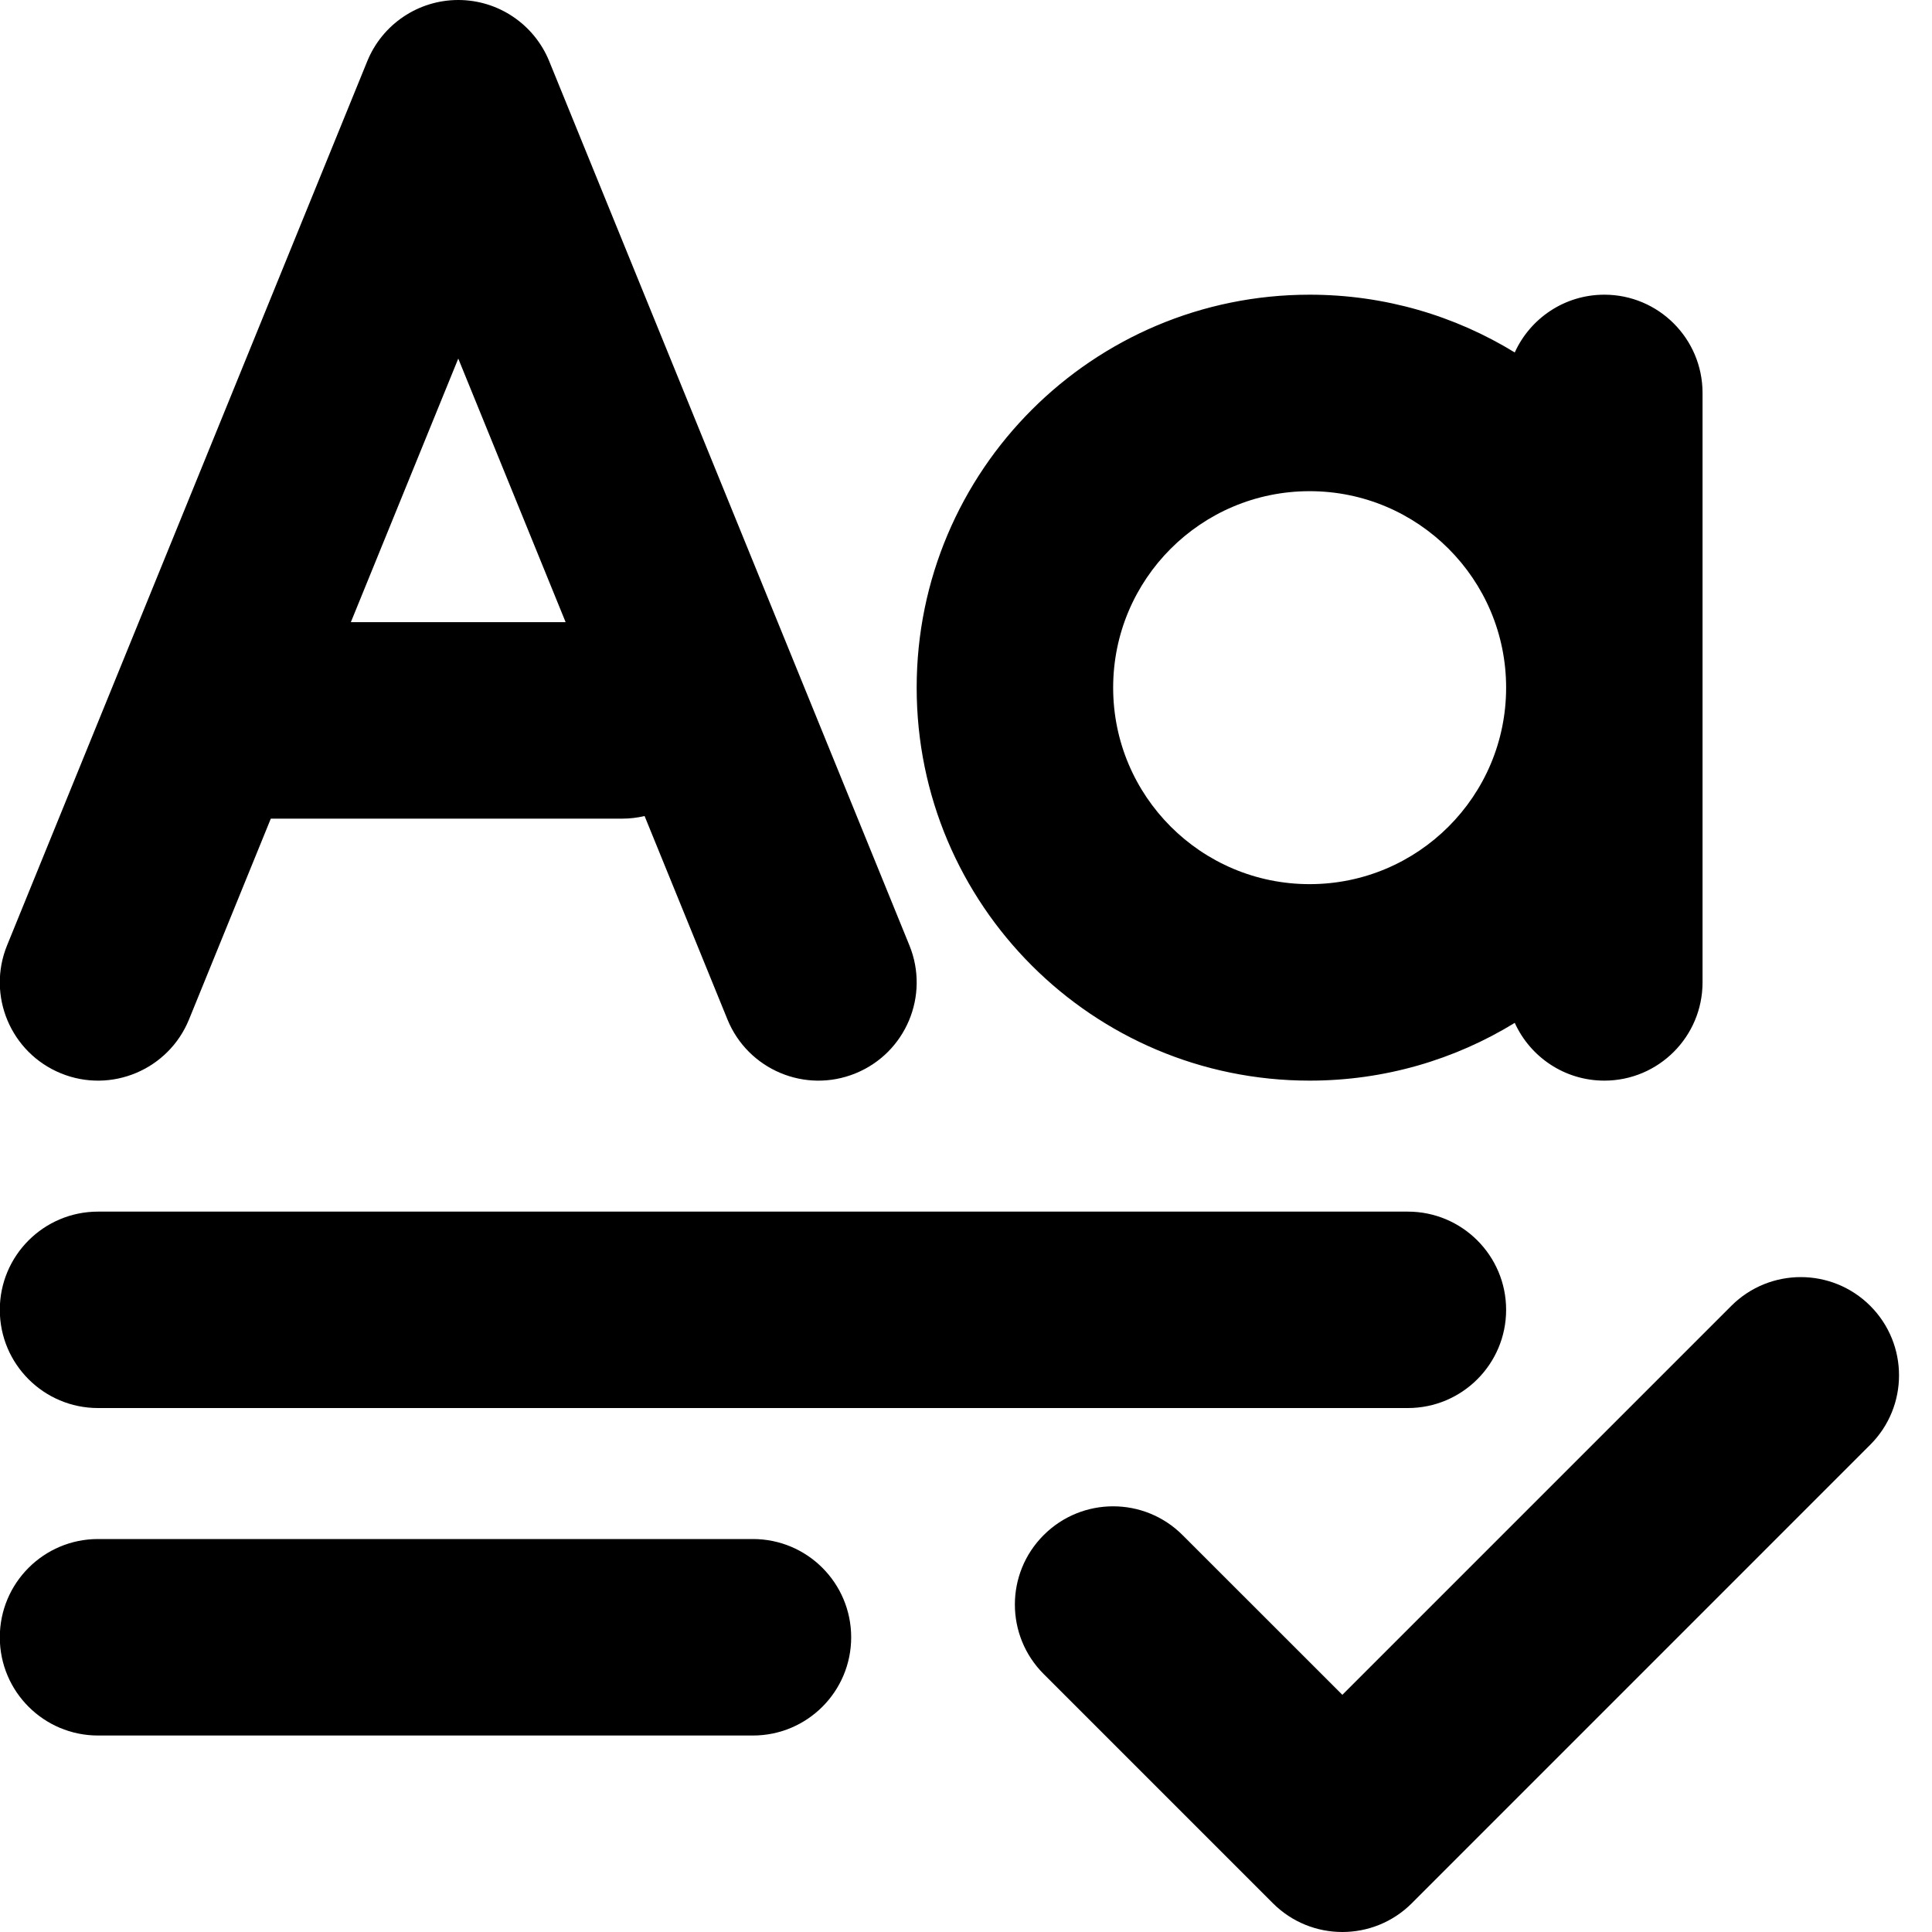
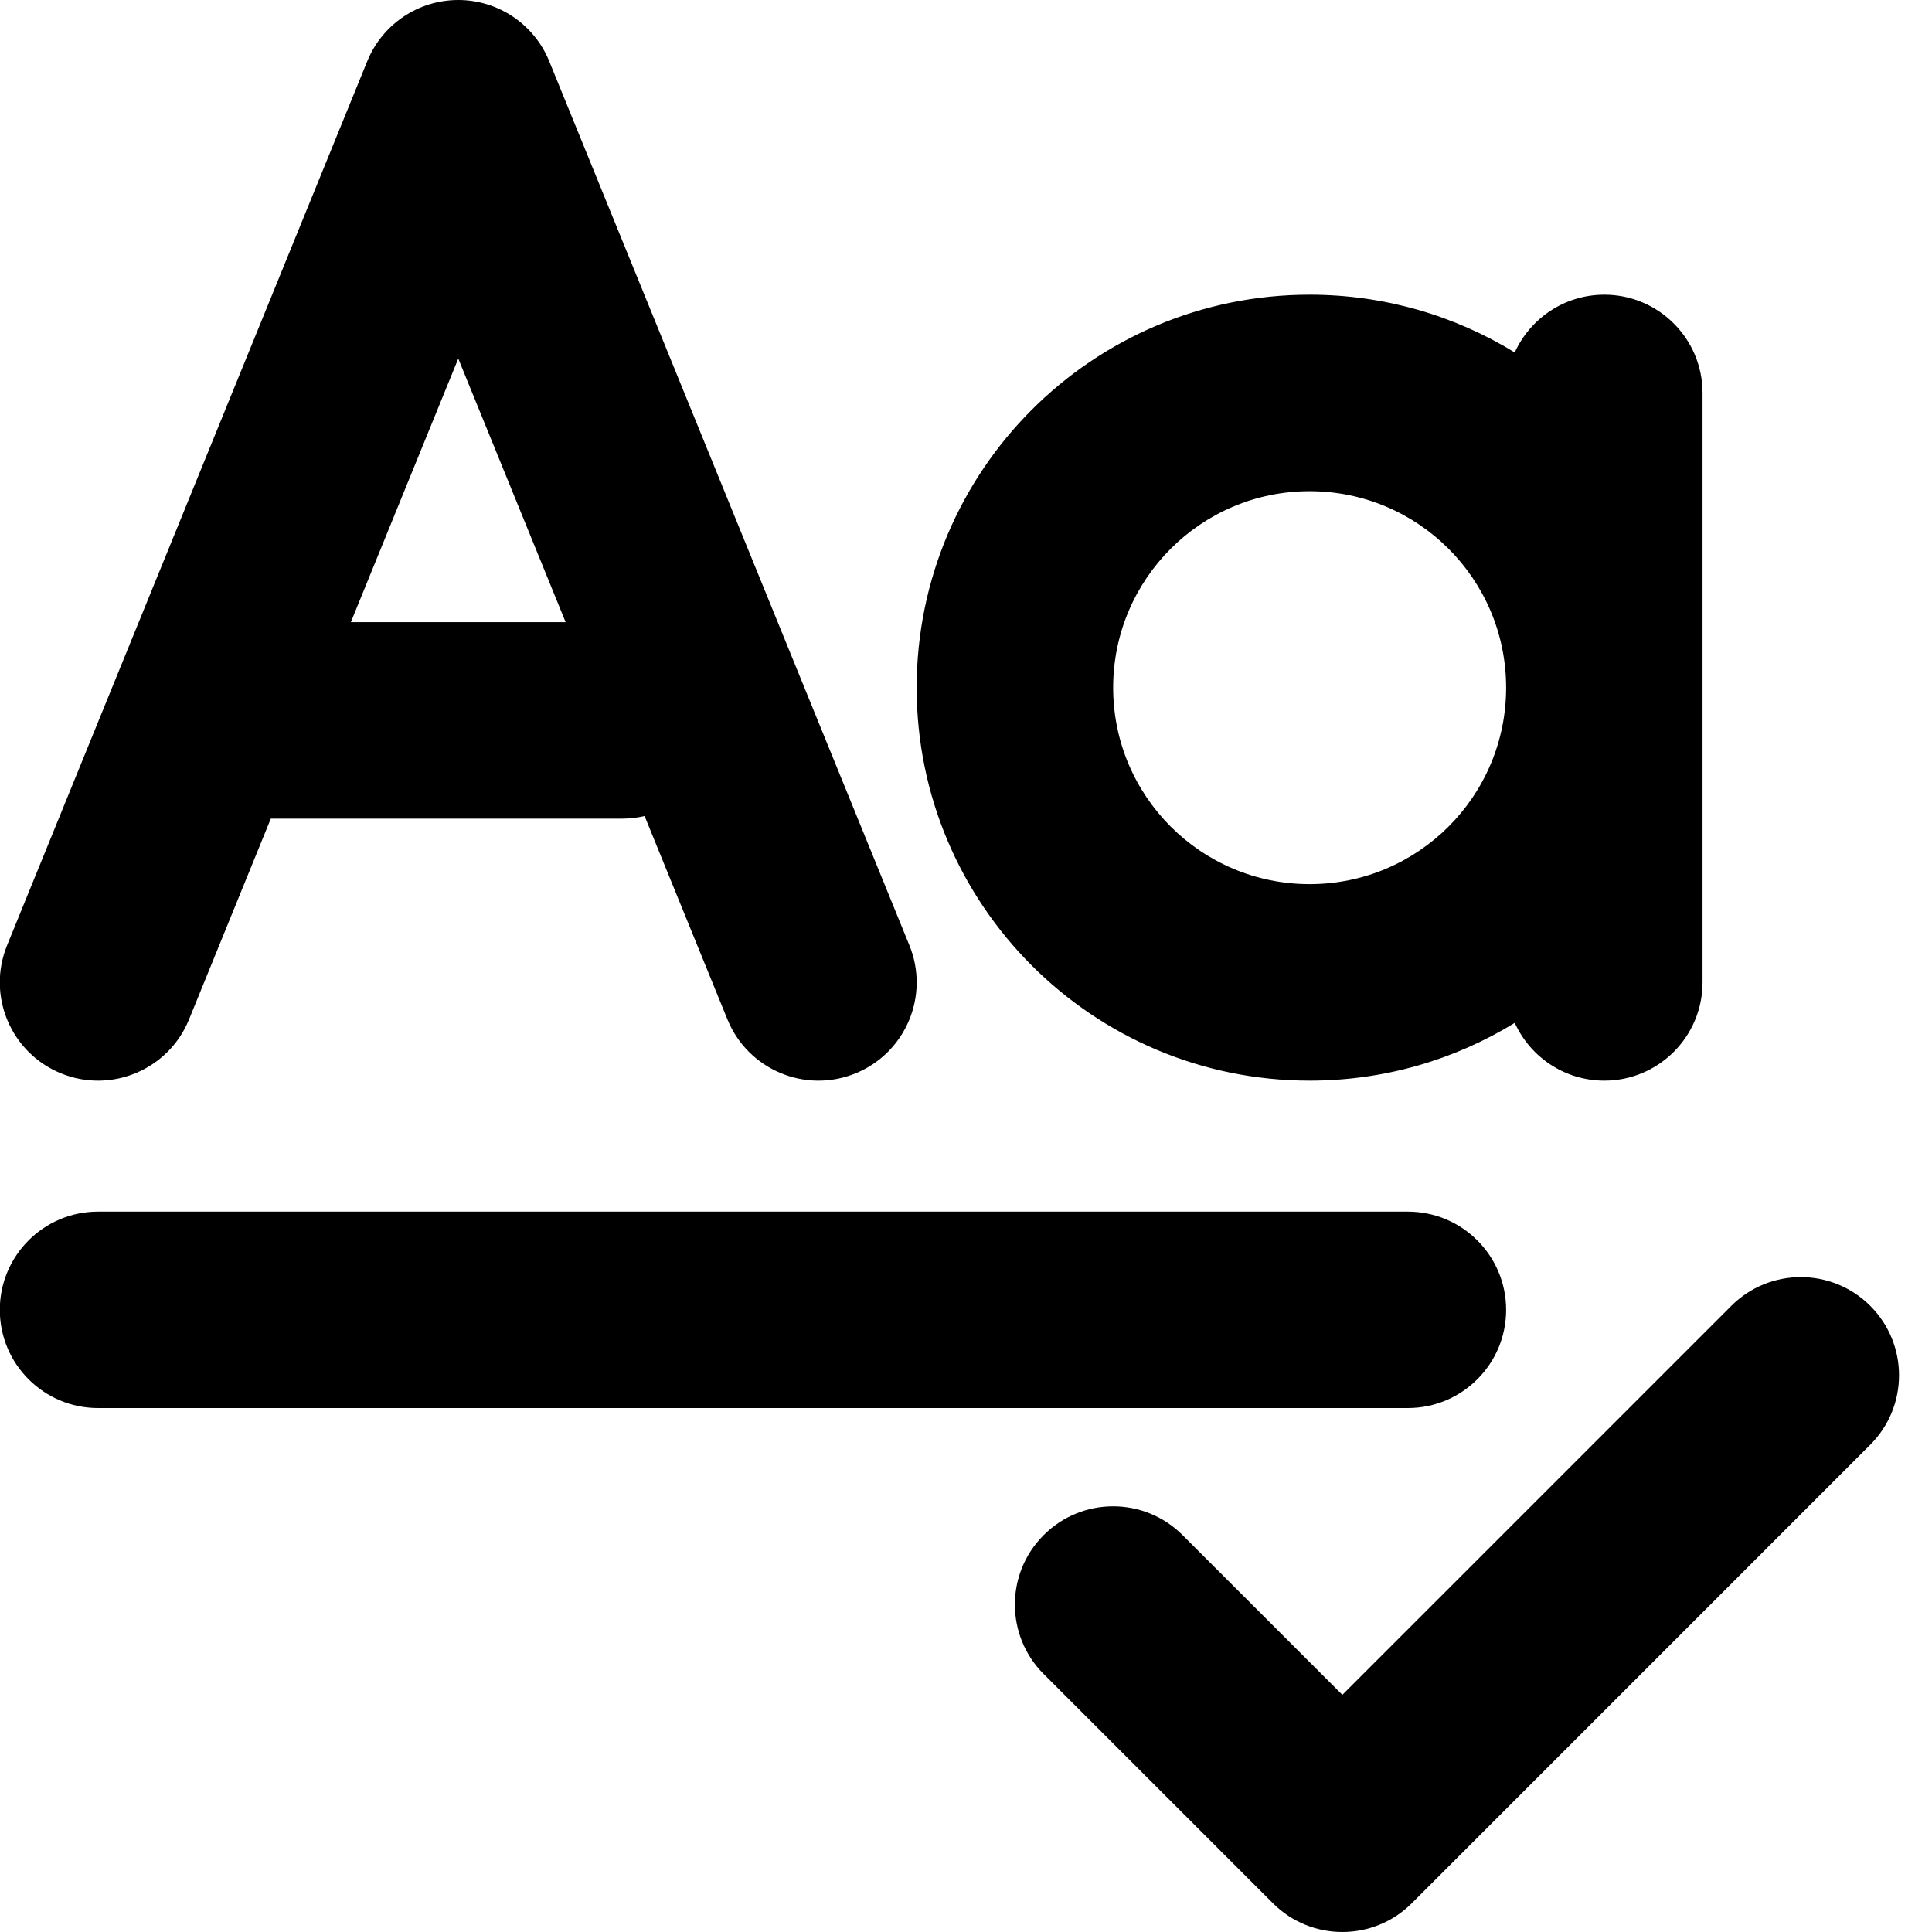
<svg xmlns="http://www.w3.org/2000/svg" width="30" height="30" viewBox="0 0 30 30" fill="none">
  <path fill-rule="evenodd" clip-rule="evenodd" d="M8.528 0.95C8.294 0.376 7.736 0 7.116 0C6.495 0 5.937 0.376 5.703 0.95L0.11 14.679C-0.208 15.459 0.167 16.349 0.947 16.667C1.727 16.985 2.617 16.61 2.935 15.83L4.205 12.712H9.658C9.779 12.712 9.897 12.698 10.009 12.671L11.296 15.83C11.614 16.61 12.504 16.985 13.284 16.667C14.065 16.349 14.439 15.459 14.121 14.679L8.528 0.95ZM7.116 5.568L8.783 9.661H5.448L7.116 5.568Z" fill="black" />
  <path d="M-0.003 20.339C-0.003 19.497 0.68 18.814 1.522 18.814H21.861C22.703 18.814 23.387 19.497 23.387 20.339C23.387 21.181 22.703 21.864 21.861 21.864H1.522C0.68 21.864 -0.003 21.181 -0.003 20.339Z" fill="black" />
-   <path d="M-0.003 25.424C-0.003 24.581 0.68 23.898 1.522 23.898H11.691C12.534 23.898 13.217 24.581 13.217 25.424C13.217 26.266 12.534 26.949 11.691 26.949H1.522C0.68 26.949 -0.003 26.266 -0.003 25.424Z" fill="black" />
  <path fill-rule="evenodd" clip-rule="evenodd" d="M20.336 4.576C21.503 4.576 22.594 4.904 23.521 5.473C23.761 4.944 24.294 4.576 24.912 4.576C25.754 4.576 26.437 5.259 26.437 6.102V15.254C26.437 16.097 25.754 16.78 24.912 16.78C24.294 16.78 23.761 16.412 23.521 15.883C22.594 16.452 21.503 16.78 20.336 16.78C16.966 16.78 14.234 14.048 14.234 10.678C14.234 7.308 16.966 4.576 20.336 4.576ZM23.387 10.678C23.387 12.363 22.02 13.729 20.336 13.729C18.651 13.729 17.285 12.363 17.285 10.678C17.285 8.993 18.651 7.627 20.336 7.627C22.02 7.627 23.387 8.993 23.387 10.678Z" fill="black" />
  <path d="M29.041 22.434C29.637 21.839 29.637 20.873 29.041 20.277C28.445 19.682 27.48 19.682 26.884 20.277L20.844 26.317L18.363 23.837C17.767 23.241 16.802 23.241 16.206 23.837C15.61 24.432 15.61 25.398 16.206 25.994L19.765 29.553C20.361 30.149 21.327 30.149 21.923 29.553L29.041 22.434Z" fill="black" />
</svg>